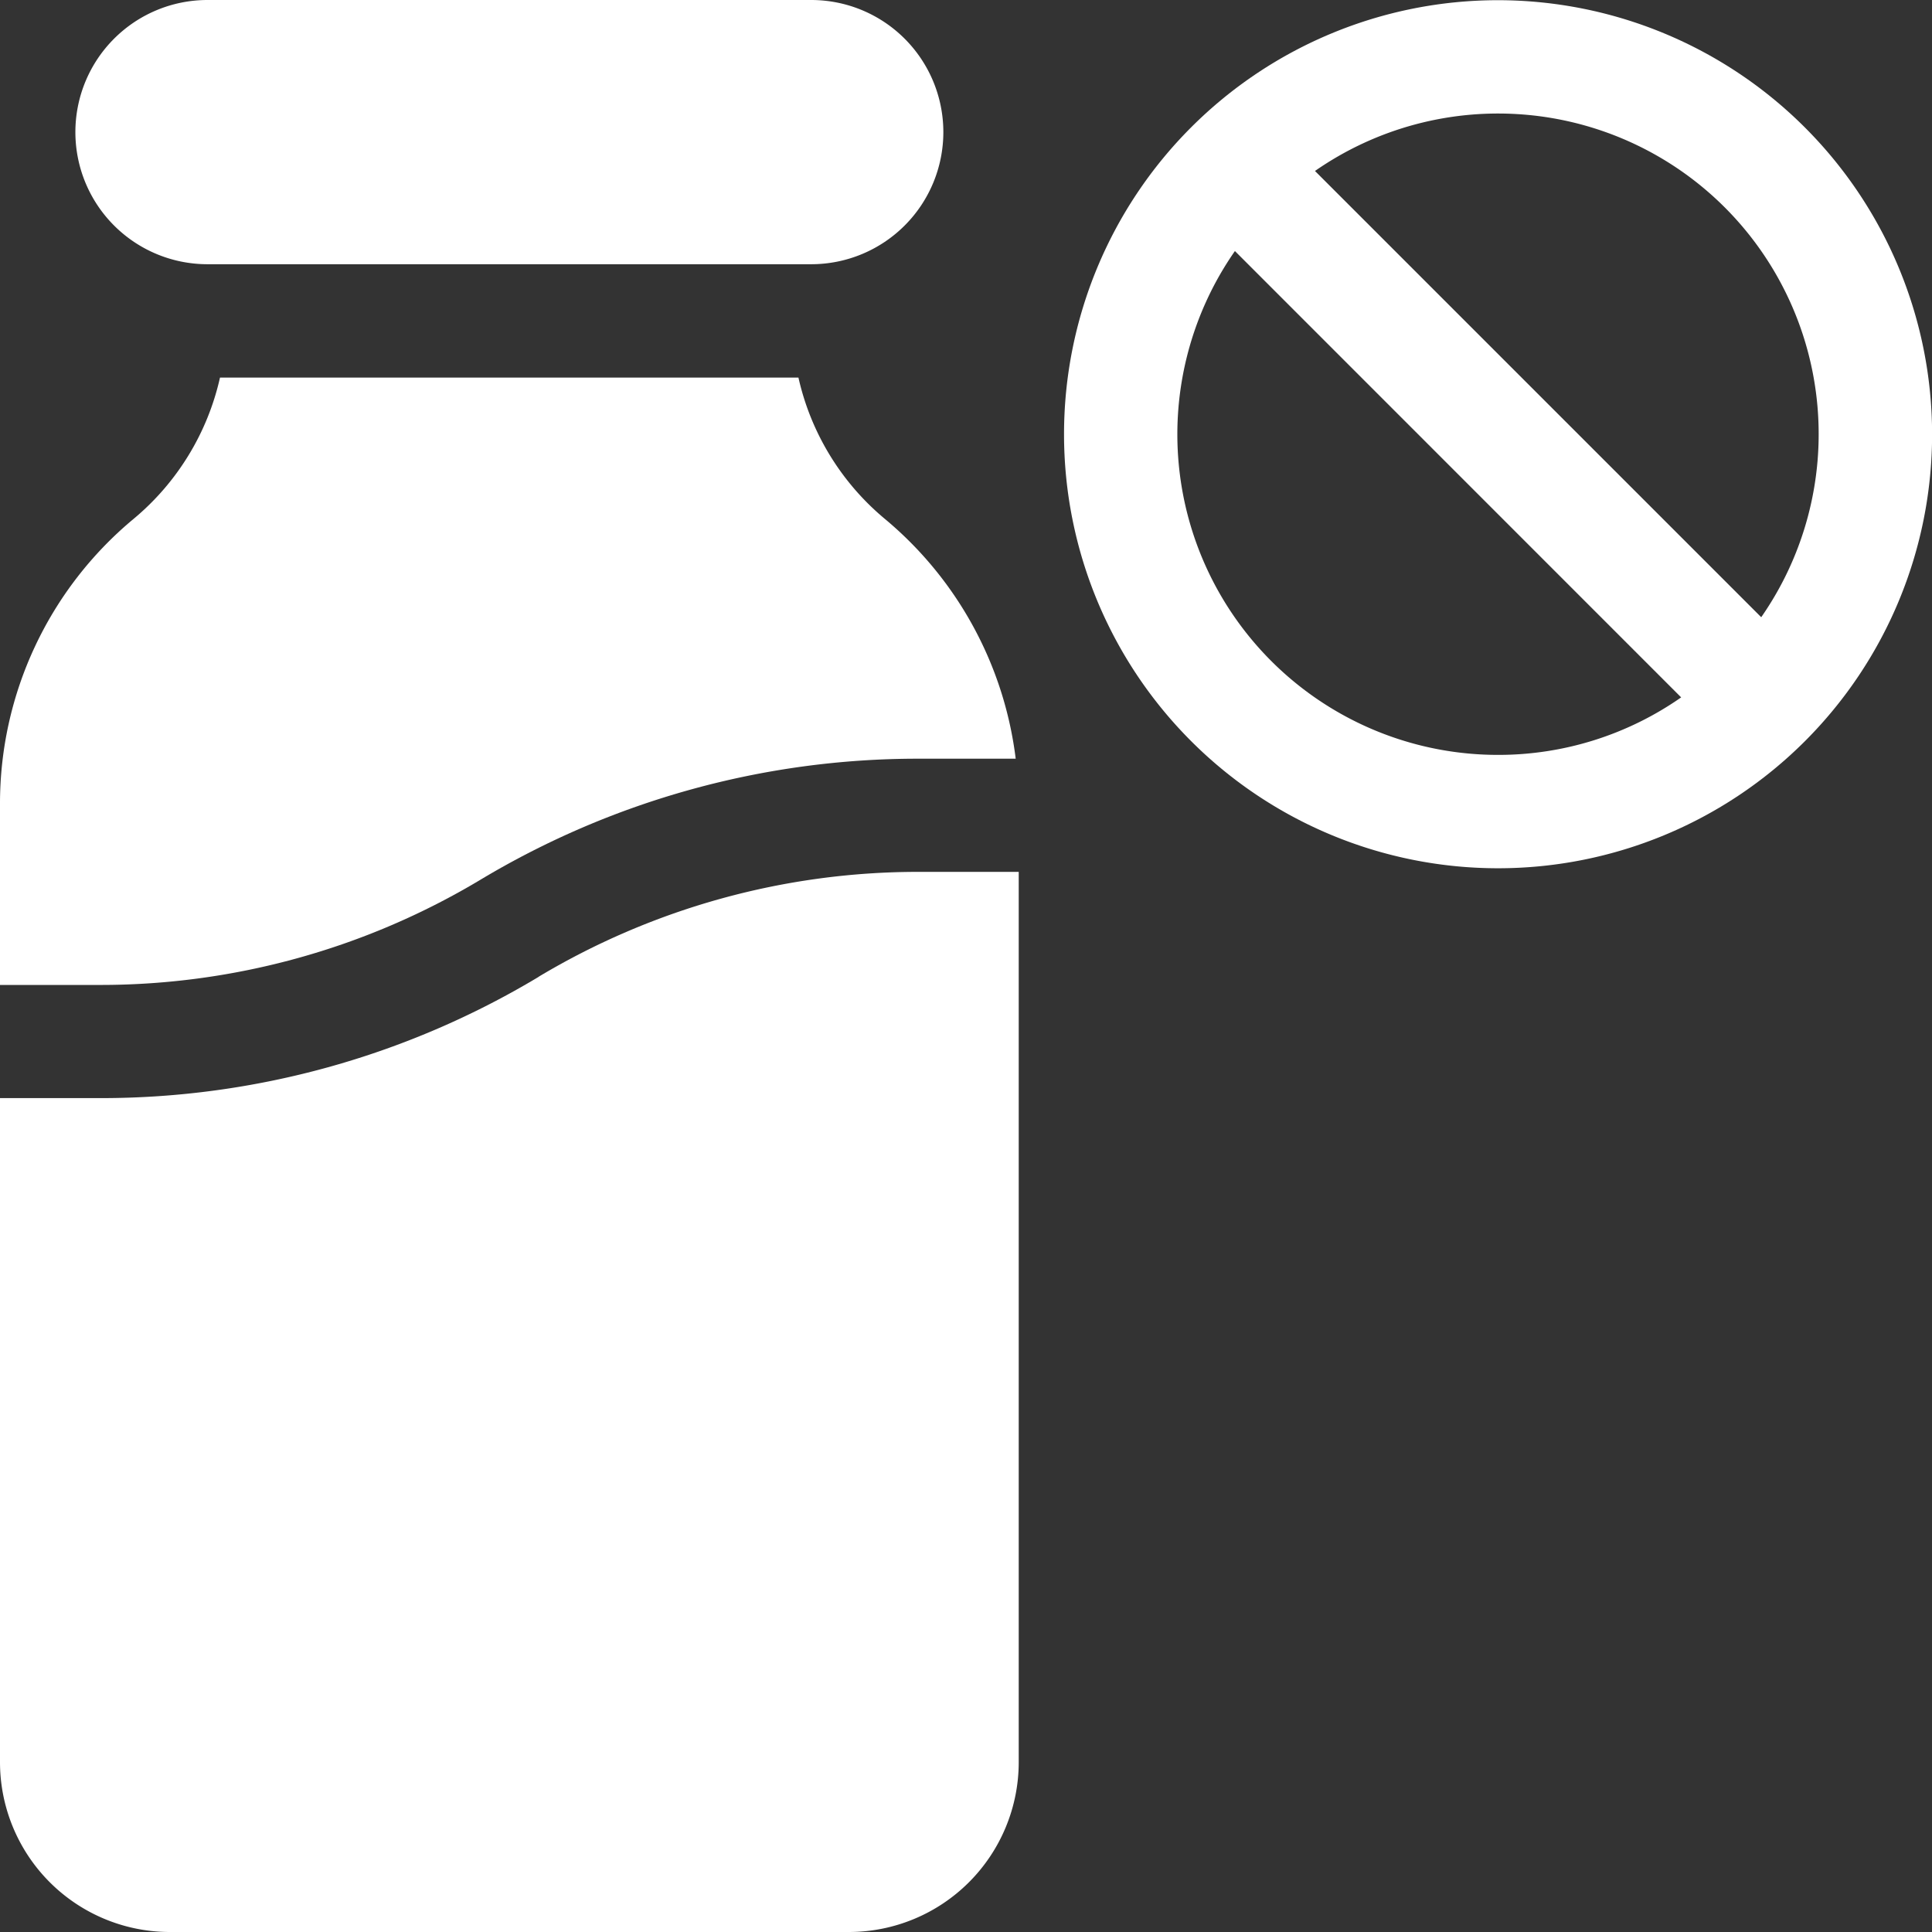
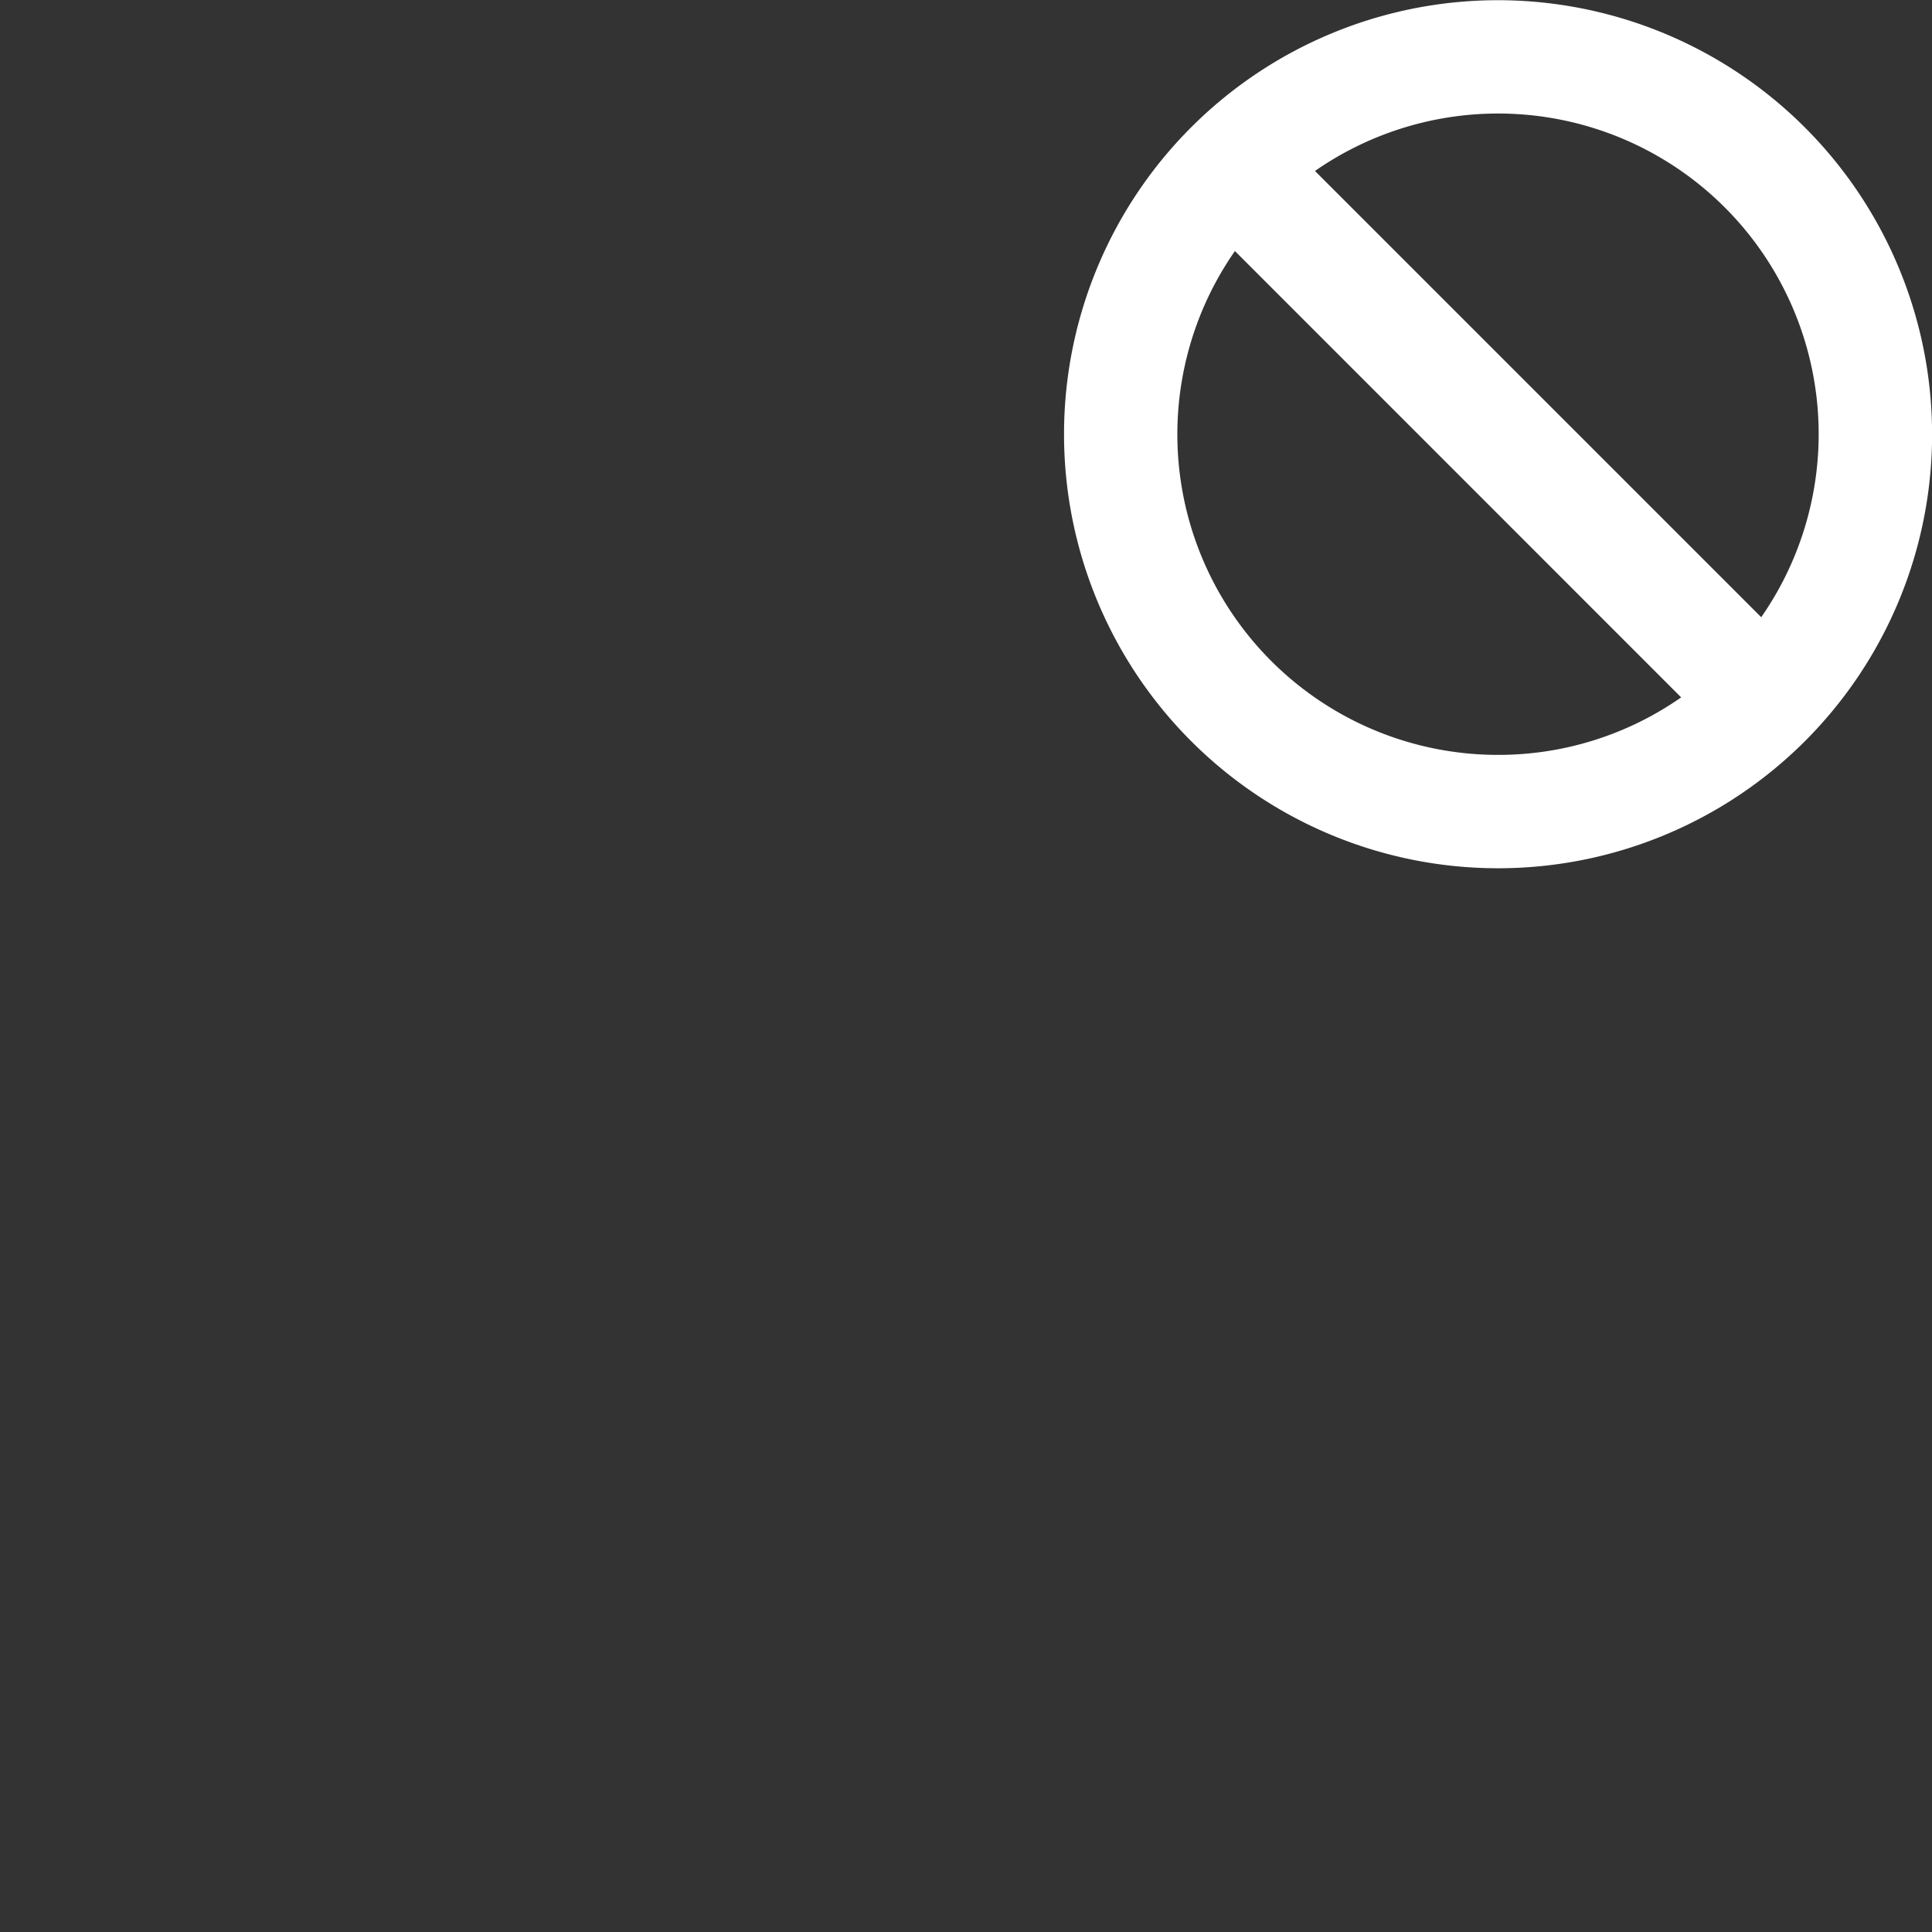
<svg xmlns="http://www.w3.org/2000/svg" width="19.786" height="19.786" viewBox="0 0 19.786 19.786">
  <rect x="0" y="0" width="19.786" height="19.786" fill="#333333" stroke="none" />
  <g id="Groupe_1052" data-name="Groupe 1052" transform="translate(0)">
    <path id="Tracé_2794" data-name="Tracé 2794" d="M115.085,42.86a4.445,4.445,0,1,0,4.445,4.445A4.449,4.449,0,0,0,115.085,42.86Zm0,7.729a3.283,3.283,0,0,1-2.695-5.16L116.96,50A3.267,3.267,0,0,1,115.085,50.589Zm2.695-1.41-4.57-4.57a3.283,3.283,0,0,1,4.57,4.57Z" transform="translate(-99.743 -42.858)" fill="#fff" />
-     <path id="Tracé_2795" data-name="Tracé 2795" d="M60.443,45.556h6.183a1.353,1.353,0,0,0,0-2.706H60.443a1.353,1.353,0,0,0,0,2.706Z" transform="translate(-58.318 -42.85)" fill="#fff" />
-     <path id="Tracé_2796" data-name="Tracé 2796" d="M60.078,67.684a8.708,8.708,0,0,1,4.484-1.241h1a3.8,3.8,0,0,0-1.339-2.455,2.634,2.634,0,0,1-.886-1.448H57.413a2.634,2.634,0,0,1-.886,1.448,3.789,3.789,0,0,0-1.367,2.921V68.76h1.031A7.569,7.569,0,0,0,60.078,67.684Z" transform="translate(-55.16 -58.673)" fill="#fff" />
-     <path id="Tracé_2797" data-name="Tracé 2797" d="M60.675,89.386a8.708,8.708,0,0,1-4.484,1.241H55.16v6.8A1.74,1.74,0,0,0,56.9,99.167h6.955a1.74,1.74,0,0,0,1.738-1.738V88.31H64.56a7.569,7.569,0,0,0-3.887,1.076Z" transform="translate(-55.16 -79.381)" fill="#fff" />
  </g>
</svg>